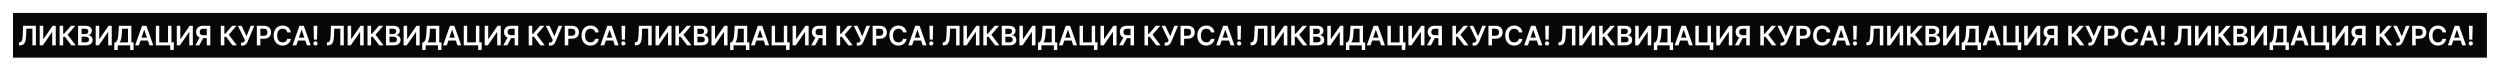
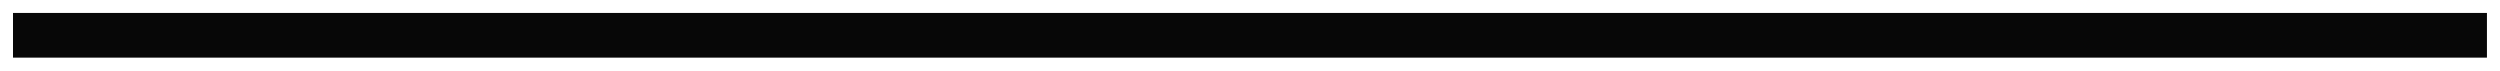
<svg xmlns="http://www.w3.org/2000/svg" width="10829" height="306" viewBox="0 0 10829 306" fill="none">
  <g filter="url(#filter0_f_3058_191)">
    <rect x="56.328" y="56.082" width="10716.1" height="193.558" fill="#070707" />
-     <path d="M82.368 196.275H86.496C106.27 196.275 111.761 182.941 112.958 155.158L114.279 124.32H140.411V196.275H155.396V111.729H99.996L98.592 150.411C97.684 174.396 94.464 182.9 84.762 183.437L82.368 183.56V196.275ZM172.054 111.729V196.275H185.677L225.514 138.687H226.216V196.275H241.532V111.729H227.826L188.03 169.359H187.287V111.729H172.054ZM308.915 196.275H327.781L292.938 150.287L326.336 111.729H307.47L277.416 146.489H273.577V111.729H258.261V196.275H273.577V159.328H281.09L308.915 196.275ZM338.184 196.275H372.407C391.768 196.275 401.263 186.409 401.263 173.24C401.263 160.442 392.181 152.929 383.181 152.475V151.649C391.438 149.709 397.961 143.929 397.961 133.65C397.961 121.059 388.878 111.729 370.549 111.729H338.184V196.275ZM353.5 183.478V158.709H370.384C379.838 158.709 385.7 164.488 385.7 172.043C385.7 178.772 381.076 183.478 369.971 183.478H353.5ZM353.5 147.686V124.362H368.98C377.98 124.362 382.645 129.109 382.645 135.632C382.645 143.063 376.618 147.686 368.65 147.686H353.5ZM414.546 111.729V196.275H428.169L468.006 138.687H468.708V196.275H484.024V111.729H470.318L430.522 169.359H429.779V111.729H414.546ZM495.263 216.669H509.959V196.275H563.833V216.586H578.529V183.767H569.117V111.729H515.078L512.849 147.48C511.487 170.268 506.657 179.226 500.918 183.767H495.263V216.669ZM518.752 183.767C523.252 176.377 526.513 164.777 527.545 147.48L528.867 124.568H554.42V183.767H518.752ZM601.864 196.275L608.841 175.428H640.628L647.646 196.275H663.994L634.188 111.729H615.281L585.516 196.275H601.864ZM612.969 163.126L624.404 129.068H625.064L636.5 163.126H612.969ZM753.359 183.478H742.626V111.729H727.806V183.56H689.826V111.729H675.13V196.275H737.383V216.256H752.245L753.359 183.478ZM765.796 111.729V196.275H779.419L819.256 138.687H819.958V196.275H835.274V111.729H821.568L781.772 169.359H781.029V111.729H765.796ZM910.954 196.275V111.729H879.25C859.847 111.729 849.444 122.628 849.444 138.769C849.444 150.246 854.687 158.75 864.636 162.754L846.348 196.275H863.439L880.034 165.314H895.639V196.275H910.954ZM895.639 152.599H881.52C870.168 152.599 865.049 147.769 865.049 138.769C865.049 129.77 870.168 124.527 881.603 124.527H895.639V152.599ZM1007.1 196.275H1025.97L991.125 150.287L1024.52 111.729H1005.66L975.602 146.489H971.763V111.729H956.447V196.275H971.763V159.328H979.276L1007.1 196.275ZM1043.92 197.431H1049.95C1063.49 197.431 1068.49 189.588 1072.49 180.671L1101.64 111.729H1085.87L1067.66 156.975L1046.61 111.729H1030.59L1060.81 173.9L1059.69 176.749C1057.96 181.496 1055.32 184.551 1048.75 184.551H1043.92V197.431ZM1112.55 196.275H1127.86V167.708H1144.04C1163.57 167.708 1174.06 155.984 1174.06 139.719C1174.06 123.577 1163.69 111.729 1144.25 111.729H1112.55V196.275ZM1127.86 155.117V124.527H1141.9C1153.37 124.527 1158.45 130.719 1158.45 139.719C1158.45 148.718 1153.37 155.117 1141.98 155.117H1127.86ZM1259.73 140.255C1257.13 121.472 1242.68 110.573 1223.94 110.573C1201.85 110.573 1185.21 126.674 1185.21 154.002C1185.21 181.29 1201.64 197.431 1223.94 197.431C1244.04 197.431 1257.37 184.427 1259.73 168.286L1244.29 168.203C1242.35 178.111 1234.26 183.684 1224.14 183.684C1210.44 183.684 1200.61 173.405 1200.61 154.002C1200.61 134.93 1210.35 124.32 1224.18 124.32C1234.46 124.32 1242.51 130.141 1244.29 140.255H1259.73ZM1283.59 196.275L1290.57 175.428H1322.35L1329.37 196.275H1345.72L1315.91 111.729H1297.01L1267.24 196.275H1283.59ZM1294.69 163.126L1306.13 129.068H1306.79L1318.22 163.126H1294.69ZM1374.48 111.729H1358.51L1359.83 171.423H1373.12L1374.48 111.729ZM1366.47 197.184C1371.34 197.184 1375.51 193.138 1375.56 188.102C1375.51 183.148 1371.34 179.102 1366.47 179.102C1361.44 179.102 1357.35 183.148 1357.39 188.102C1357.35 193.138 1361.44 197.184 1366.47 197.184ZM1416.07 196.275H1420.2C1439.98 196.275 1445.47 182.941 1446.66 155.158L1447.98 124.32H1474.12V196.275H1489.1V111.729H1433.7L1432.3 150.411C1431.39 174.396 1428.17 182.9 1418.47 183.437L1416.07 183.56V196.275ZM1505.76 111.729V196.275H1519.38L1559.22 138.687H1559.92V196.275H1575.24V111.729H1561.53L1521.74 169.359H1520.99V111.729H1505.76ZM1642.62 196.275H1661.49L1626.64 150.287L1660.04 111.729H1641.18L1611.12 146.489H1607.28V111.729H1591.97V196.275H1607.28V159.328H1614.8L1642.62 196.275ZM1671.89 196.275H1706.11C1725.47 196.275 1734.97 186.409 1734.97 173.24C1734.97 160.442 1725.89 152.929 1716.89 152.475V151.649C1725.14 149.709 1731.67 143.929 1731.67 133.65C1731.67 121.059 1722.58 111.729 1704.25 111.729H1671.89V196.275ZM1687.21 183.478V158.709H1704.09C1713.54 158.709 1719.41 164.488 1719.41 172.043C1719.41 178.772 1714.78 183.478 1703.68 183.478H1687.21ZM1687.21 147.686V124.362H1702.69C1711.69 124.362 1716.35 129.109 1716.35 135.632C1716.35 143.063 1710.32 147.686 1702.36 147.686H1687.21ZM1748.25 111.729V196.275H1761.87L1801.71 138.687H1802.41V196.275H1817.73V111.729H1804.02L1764.23 169.359H1763.48V111.729H1748.25ZM1828.97 216.669H1843.66V196.275H1897.54V216.586H1912.23V183.767H1902.82V111.729H1848.78L1846.55 147.48C1845.19 170.268 1840.36 179.226 1834.62 183.767H1828.97V216.669ZM1852.46 183.767C1856.96 176.377 1860.22 164.777 1861.25 147.48L1862.57 124.568H1888.13V183.767H1852.46ZM1935.57 196.275L1942.55 175.428H1974.33L1981.35 196.275H1997.7L1967.89 111.729H1948.99L1919.22 196.275H1935.57ZM1946.67 163.126L1958.11 129.068H1958.77L1970.21 163.126H1946.67ZM2087.06 183.478H2076.33V111.729H2061.51V183.56H2023.53V111.729H2008.84V196.275H2071.09V216.256H2085.95L2087.06 183.478ZM2099.5 111.729V196.275H2113.12L2152.96 138.687H2153.66V196.275H2168.98V111.729H2155.27L2115.48 169.359H2114.73V111.729H2099.5ZM2244.66 196.275V111.729H2212.96C2193.55 111.729 2183.15 122.628 2183.15 138.769C2183.15 150.246 2188.39 158.75 2198.34 162.754L2180.05 196.275H2197.14L2213.74 165.314H2229.34V196.275H2244.66ZM2229.34 152.599H2215.23C2203.87 152.599 2198.75 147.769 2198.75 138.769C2198.75 129.77 2203.87 124.527 2215.31 124.527H2229.34V152.599ZM2340.81 196.275H2359.67L2324.83 150.287L2358.23 111.729H2339.36L2309.31 146.489H2305.47V111.729H2290.15V196.275H2305.47V159.328H2312.98L2340.81 196.275ZM2377.63 197.431H2383.66C2397.2 197.431 2402.19 189.588 2406.2 180.671L2435.34 111.729H2419.57L2401.37 156.975L2380.31 111.729H2364.3L2394.51 173.9L2393.4 176.749C2391.67 181.496 2389.02 184.551 2382.46 184.551H2377.63V197.431ZM2446.25 196.275H2461.57V167.708H2477.75C2497.28 167.708 2507.76 155.984 2507.76 139.719C2507.76 123.577 2497.4 111.729 2477.96 111.729H2446.25V196.275ZM2461.57 155.117V124.527H2475.6C2487.08 124.527 2492.16 130.719 2492.16 139.719C2492.16 148.718 2487.08 155.117 2475.69 155.117H2461.57ZM2593.43 140.255C2590.83 121.472 2576.38 110.573 2557.64 110.573C2535.56 110.573 2518.92 126.674 2518.92 154.002C2518.92 181.29 2535.35 197.431 2557.64 197.431C2577.75 197.431 2591.08 184.427 2593.43 168.286L2577.99 168.203C2576.05 178.111 2567.96 183.684 2557.85 183.684C2544.14 183.684 2534.32 173.405 2534.32 154.002C2534.32 134.93 2544.06 124.32 2557.89 124.32C2568.17 124.32 2576.22 130.141 2577.99 140.255H2593.43ZM2617.29 196.275L2624.27 175.428H2656.06L2663.08 196.275H2679.42L2649.62 111.729H2630.71L2600.95 196.275H2617.29ZM2628.4 163.126L2639.83 129.068H2640.49L2651.93 163.126H2628.4ZM2708.19 111.729H2692.21L2693.53 171.423H2706.83L2708.19 111.729ZM2700.18 197.184C2705.05 197.184 2709.22 193.138 2709.26 188.102C2709.22 183.148 2705.05 179.102 2700.18 179.102C2695.14 179.102 2691.06 183.148 2691.1 188.102C2691.06 193.138 2695.14 197.184 2700.18 197.184ZM2749.78 196.275H2753.91C2773.68 196.275 2779.17 182.941 2780.37 155.158L2781.69 124.32H2807.82V196.275H2822.81V111.729H2767.41L2766 150.411C2765.1 174.396 2761.88 182.9 2752.17 183.437L2749.78 183.56V196.275ZM2839.46 111.729V196.275H2853.09L2892.93 138.687H2893.63V196.275H2908.94V111.729H2895.24L2855.44 169.359H2854.7V111.729H2839.46ZM2976.33 196.275H2995.19L2960.35 150.287L2993.75 111.729H2974.88L2944.83 146.489H2940.99V111.729H2925.67V196.275H2940.99V159.328H2948.5L2976.33 196.275ZM3005.6 196.275H3039.82C3059.18 196.275 3068.67 186.409 3068.67 173.24C3068.67 160.442 3059.59 152.929 3050.59 152.475V151.649C3058.85 149.709 3065.37 143.929 3065.37 133.65C3065.37 121.059 3056.29 111.729 3037.96 111.729H3005.6V196.275ZM3020.91 183.478V158.709H3037.8C3047.25 158.709 3053.11 164.488 3053.11 172.043C3053.11 178.772 3048.49 183.478 3037.38 183.478H3020.91ZM3020.91 147.686V124.362H3036.39C3045.39 124.362 3050.06 129.109 3050.06 135.632C3050.06 143.063 3044.03 147.686 3036.06 147.686H3020.91ZM3081.96 111.729V196.275H3095.58L3135.42 138.687H3136.12V196.275H3151.43V111.729H3137.73L3097.93 169.359H3097.19V111.729H3081.96ZM3162.67 216.669H3177.37V196.275H3231.24V216.586H3245.94V183.767H3236.53V111.729H3182.49L3180.26 147.48C3178.9 170.268 3174.07 179.226 3168.33 183.767H3162.67V216.669ZM3186.16 183.767C3190.66 176.377 3193.92 164.777 3194.96 147.48L3196.28 124.568H3221.83V183.767H3186.16ZM3269.28 196.275L3276.25 175.428H3308.04L3315.06 196.275H3331.4L3301.6 111.729H3282.69L3252.93 196.275H3269.28ZM3280.38 163.126L3291.82 129.068H3292.48L3303.91 163.126H3280.38ZM3420.77 183.478H3410.04V111.729H3395.22V183.56H3357.24V111.729H3342.54V196.275H3404.79V216.256H3419.66L3420.77 183.478ZM3433.21 111.729V196.275H3446.83L3486.67 138.687H3487.37V196.275H3502.68V111.729H3488.98L3449.18 169.359H3448.44V111.729H3433.21ZM3578.37 196.275V111.729H3546.66C3527.26 111.729 3516.86 122.628 3516.86 138.769C3516.86 150.246 3522.1 158.75 3532.05 162.754L3513.76 196.275H3530.85L3547.45 165.314H3563.05V196.275H3578.37ZM3563.05 152.599H3548.93C3537.58 152.599 3532.46 147.769 3532.46 138.769C3532.46 129.77 3537.58 124.527 3549.01 124.527H3563.05V152.599ZM3674.51 196.275H3693.38L3658.54 150.287L3691.93 111.729H3673.07L3643.01 146.489H3639.17V111.729H3623.86V196.275H3639.17V159.328H3646.69L3674.51 196.275ZM3711.34 197.431H3717.36C3730.9 197.431 3735.9 189.588 3739.9 180.671L3769.05 111.729H3753.28L3735.07 156.975L3714.02 111.729H3698L3728.22 173.9L3727.11 176.749C3725.37 181.496 3722.73 184.551 3716.17 184.551H3711.34V197.431ZM3779.96 196.275H3795.27V167.708H3811.46C3830.98 167.708 3841.47 155.984 3841.47 139.719C3841.47 123.577 3831.11 111.729 3811.66 111.729H3779.96V196.275ZM3795.27 155.117V124.527H3809.31C3820.79 124.527 3825.86 130.719 3825.86 139.719C3825.86 148.718 3820.79 155.117 3809.39 155.117H3795.27ZM3927.14 140.255C3924.54 121.472 3910.09 110.573 3891.35 110.573C3869.26 110.573 3852.62 126.674 3852.62 154.002C3852.62 181.29 3869.05 197.431 3891.35 197.431C3911.45 197.431 3924.79 184.427 3927.14 168.286L3911.7 168.203C3909.76 178.111 3901.67 183.684 3891.55 183.684C3877.85 183.684 3868.02 173.405 3868.02 154.002C3868.02 134.93 3877.77 124.32 3891.59 124.32C3901.87 124.32 3909.92 130.141 3911.7 140.255H3927.14ZM3951 196.275L3957.98 175.428H3989.76L3996.78 196.275H4013.13L3983.32 111.729H3964.42L3934.65 196.275H3951ZM3962.1 163.126L3973.54 129.068H3974.2L3985.64 163.126H3962.1ZM4041.89 111.729H4025.92L4027.24 171.423H4040.53L4041.89 111.729ZM4033.88 197.184C4038.76 197.184 4042.93 193.138 4042.97 188.102C4042.93 183.148 4038.76 179.102 4033.88 179.102C4028.85 179.102 4024.76 183.148 4024.8 188.102C4024.76 193.138 4028.85 197.184 4033.88 197.184ZM4083.48 196.275H4087.61C4107.39 196.275 4112.88 182.941 4114.08 155.158L4115.4 124.32H4141.53V196.275H4156.51V111.729H4101.11L4099.71 150.411C4098.8 174.396 4095.58 182.9 4085.88 183.437L4083.48 183.56V196.275ZM4173.17 111.729V196.275H4186.79L4226.63 138.687H4227.33V196.275H4242.65V111.729H4228.94L4189.15 169.359H4188.4V111.729H4173.17ZM4310.03 196.275H4328.9L4294.06 150.287L4327.45 111.729H4308.59L4278.53 146.489H4274.69V111.729H4259.38V196.275H4274.69V159.328H4282.21L4310.03 196.275ZM4339.3 196.275H4373.52C4392.89 196.275 4402.38 186.409 4402.38 173.24C4402.38 160.442 4393.3 152.929 4384.3 152.475V151.649C4392.56 149.709 4399.08 143.929 4399.08 133.65C4399.08 121.059 4390 111.729 4371.67 111.729H4339.3V196.275ZM4354.62 183.478V158.709H4371.5C4380.95 158.709 4386.82 164.488 4386.82 172.043C4386.82 178.772 4382.19 183.478 4371.09 183.478H4354.62ZM4354.62 147.686V124.362H4370.1C4379.1 124.362 4383.76 129.109 4383.76 135.632C4383.76 143.063 4377.73 147.686 4369.77 147.686H4354.62ZM4415.66 111.729V196.275H4429.29L4469.12 138.687H4469.82V196.275H4485.14V111.729H4471.43L4431.64 169.359H4430.9V111.729H4415.66ZM4496.38 216.669H4511.08V196.275H4564.95V216.586H4579.65V183.767H4570.23V111.729H4516.2L4513.97 147.48C4512.6 170.268 4507.77 179.226 4502.04 183.767H4496.38V216.669ZM4519.87 183.767C4524.37 176.377 4527.63 164.777 4528.66 147.48L4529.98 124.568H4555.54V183.767H4519.87ZM4602.98 196.275L4609.96 175.428H4641.74L4648.76 196.275H4665.11L4635.3 111.729H4616.4L4586.63 196.275H4602.98ZM4614.09 163.126L4625.52 129.068H4626.18L4637.62 163.126H4614.09ZM4754.48 183.478H4743.74V111.729H4728.92V183.56H4690.94V111.729H4676.25V196.275H4738.5V216.256H4753.36L4754.48 183.478ZM4766.91 111.729V196.275H4780.54L4820.37 138.687H4821.07V196.275H4836.39V111.729H4822.68L4782.89 169.359H4782.15V111.729H4766.91ZM4912.07 196.275V111.729H4880.37C4860.96 111.729 4850.56 122.628 4850.56 138.769C4850.56 150.246 4855.8 158.75 4865.75 162.754L4847.46 196.275H4864.56L4881.15 165.314H4896.76V196.275H4912.07ZM4896.76 152.599H4882.64C4871.28 152.599 4866.17 147.769 4866.17 138.769C4866.17 129.77 4871.28 124.527 4882.72 124.527H4896.76V152.599ZM5008.22 196.275H5027.08L4992.24 150.287L5025.64 111.729H5006.77L4976.72 146.489H4972.88V111.729H4957.56V196.275H4972.88V159.328H4980.39L5008.22 196.275ZM5045.04 197.431H5051.07C5064.61 197.431 5069.6 189.588 5073.61 180.671L5102.75 111.729H5086.98L5068.78 156.975L5047.72 111.729H5031.71L5061.93 173.9L5060.81 176.749C5059.08 181.496 5056.44 184.551 5049.87 184.551H5045.04V197.431ZM5113.66 196.275H5128.98V167.708H5145.16C5164.69 167.708 5175.17 155.984 5175.17 139.719C5175.17 123.577 5164.81 111.729 5145.37 111.729H5113.66V196.275ZM5128.98 155.117V124.527H5143.01C5154.49 124.527 5159.57 130.719 5159.57 139.719C5159.57 148.718 5154.49 155.117 5143.1 155.117H5128.98ZM5260.84 140.255C5258.24 121.472 5243.79 110.573 5225.05 110.573C5202.97 110.573 5186.33 126.674 5186.33 154.002C5186.33 181.29 5202.76 197.431 5225.05 197.431C5245.16 197.431 5258.49 184.427 5260.84 168.286L5245.4 168.203C5243.46 178.111 5235.37 183.684 5225.26 183.684C5211.55 183.684 5201.73 173.405 5201.73 154.002C5201.73 134.93 5211.47 124.32 5225.3 124.32C5235.58 124.32 5243.63 130.141 5245.4 140.255H5260.84ZM5284.71 196.275L5291.68 175.428H5323.47L5330.49 196.275H5346.84L5317.03 111.729H5298.12L5268.36 196.275H5284.71ZM5295.81 163.126L5307.25 129.068H5307.91L5319.34 163.126H5295.81ZM5375.6 111.729H5359.62L5360.94 171.423H5374.24L5375.6 111.729ZM5367.59 197.184C5372.46 197.184 5376.63 193.138 5376.67 188.102C5376.63 183.148 5372.46 179.102 5367.59 179.102C5362.55 179.102 5358.47 183.148 5358.51 188.102C5358.47 193.138 5362.55 197.184 5367.59 197.184ZM5417.19 196.275H5421.32C5441.09 196.275 5446.58 182.941 5447.78 155.158L5449.1 124.32H5475.23V196.275H5490.22V111.729H5434.82L5433.41 150.411C5432.51 174.396 5429.29 182.9 5419.59 183.437L5417.19 183.56V196.275ZM5506.88 111.729V196.275H5520.5L5560.34 138.687H5561.04V196.275H5576.35V111.729H5562.65L5522.85 169.359H5522.11V111.729H5506.88ZM5643.74 196.275H5662.6L5627.76 150.287L5661.16 111.729H5642.29L5612.24 146.489H5608.4V111.729H5593.08V196.275H5608.4V159.328H5615.91L5643.74 196.275ZM5673.01 196.275H5707.23C5726.59 196.275 5736.09 186.409 5736.09 173.24C5736.09 160.442 5727 152.929 5718 152.475V151.649C5726.26 149.709 5732.78 143.929 5732.78 133.65C5732.78 121.059 5723.7 111.729 5705.37 111.729H5673.01V196.275ZM5688.32 183.478V158.709H5705.21C5714.66 158.709 5720.52 164.488 5720.52 172.043C5720.52 178.772 5715.9 183.478 5704.79 183.478H5688.32ZM5688.32 147.686V124.362H5703.8C5712.8 124.362 5717.47 129.109 5717.47 135.632C5717.47 143.063 5711.44 147.686 5703.47 147.686H5688.32ZM5749.37 111.729V196.275H5762.99L5802.83 138.687H5803.53V196.275H5818.85V111.729H5805.14L5765.34 169.359H5764.6V111.729H5749.37ZM5830.09 216.669H5844.78V196.275H5898.66V216.586H5913.35V183.767H5903.94V111.729H5849.9L5847.67 147.48C5846.31 170.268 5841.48 179.226 5835.74 183.767H5830.09V216.669ZM5853.57 183.767C5858.07 176.377 5861.34 164.777 5862.37 147.48L5863.69 124.568H5889.24V183.767H5853.57ZM5936.69 196.275L5943.66 175.428H5975.45L5982.47 196.275H5998.82L5969.01 111.729H5950.1L5920.34 196.275H5936.69ZM5947.79 163.126L5959.23 129.068H5959.89L5971.32 163.126H5947.79ZM6088.18 183.478H6077.45V111.729H6062.63V183.56H6024.65V111.729H6009.95V196.275H6072.21V216.256H6087.07L6088.18 183.478ZM6100.62 111.729V196.275H6114.24L6154.08 138.687H6154.78V196.275H6170.1V111.729H6156.39L6116.59 169.359H6115.85V111.729H6100.62ZM6245.78 196.275V111.729H6214.07C6194.67 111.729 6184.27 122.628 6184.27 138.769C6184.27 150.246 6189.51 158.75 6199.46 162.754L6181.17 196.275H6198.26L6214.86 165.314H6230.46V196.275H6245.78ZM6230.46 152.599H6216.34C6204.99 152.599 6199.87 147.769 6199.87 138.769C6199.87 129.77 6204.99 124.527 6216.43 124.527H6230.46V152.599ZM6341.92 196.275H6360.79L6325.95 150.287L6359.34 111.729H6340.48L6310.43 146.489H6306.59V111.729H6291.27V196.275H6306.59V159.328H6314.1L6341.92 196.275ZM6378.75 197.431H6384.77C6398.31 197.431 6403.31 189.588 6407.31 180.671L6436.46 111.729H6420.69L6402.48 156.975L6381.43 111.729H6365.41L6395.63 173.9L6394.52 176.749C6392.78 181.496 6390.14 184.551 6383.58 184.551H6378.75V197.431ZM6447.37 196.275H6462.68V167.708H6478.87C6498.39 167.708 6508.88 155.984 6508.88 139.719C6508.88 123.577 6498.52 111.729 6479.07 111.729H6447.37V196.275ZM6462.68 155.117V124.527H6476.72C6488.2 124.527 6493.27 130.719 6493.27 139.719C6493.27 148.718 6488.2 155.117 6476.8 155.117H6462.68ZM6594.55 140.255C6591.95 121.472 6577.5 110.573 6558.76 110.573C6536.67 110.573 6520.04 126.674 6520.04 154.002C6520.04 181.29 6536.47 197.431 6558.76 197.431C6578.86 197.431 6592.2 184.427 6594.55 168.286L6579.11 168.203C6577.17 178.111 6569.08 183.684 6558.96 183.684C6545.26 183.684 6535.43 173.405 6535.43 154.002C6535.43 134.93 6545.18 124.32 6559.01 124.32C6569.29 124.32 6577.34 130.141 6579.11 140.255H6594.55ZM6618.41 196.275L6625.39 175.428H6657.18L6664.19 196.275H6680.54L6650.74 111.729H6631.83L6602.06 196.275H6618.41ZM6629.52 163.126L6640.95 129.068H6641.61L6653.05 163.126H6629.52ZM6709.3 111.729H6693.33L6694.65 171.423H6707.94L6709.3 111.729ZM6701.3 197.184C6706.17 197.184 6710.34 193.138 6710.38 188.102C6710.34 183.148 6706.17 179.102 6701.3 179.102C6696.26 179.102 6692.17 183.148 6692.21 188.102C6692.17 193.138 6696.26 197.184 6701.3 197.184ZM6750.9 196.275H6755.02C6774.8 196.275 6780.29 182.941 6781.49 155.158L6782.81 124.32H6808.94V196.275H6823.92V111.729H6768.52L6767.12 150.411C6766.21 174.396 6762.99 182.9 6753.29 183.437L6750.9 183.56V196.275ZM6840.58 111.729V196.275H6854.21L6894.04 138.687H6894.74V196.275H6910.06V111.729H6896.35L6856.56 169.359H6855.82V111.729H6840.58ZM6977.44 196.275H6996.31L6961.47 150.287L6994.86 111.729H6976L6945.94 146.489H6942.11V111.729H6926.79V196.275H6942.11V159.328H6949.62L6977.44 196.275ZM7006.71 196.275H7040.94C7060.3 196.275 7069.79 186.409 7069.79 173.24C7069.79 160.442 7060.71 152.929 7051.71 152.475V151.649C7059.97 149.709 7066.49 143.929 7066.49 133.65C7066.49 121.059 7057.41 111.729 7039.08 111.729H7006.71V196.275ZM7022.03 183.478V158.709H7038.91C7048.37 158.709 7054.23 164.488 7054.23 172.043C7054.23 178.772 7049.6 183.478 7038.5 183.478H7022.03ZM7022.03 147.686V124.362H7037.51C7046.51 124.362 7051.17 129.109 7051.17 135.632C7051.17 143.063 7045.15 147.686 7037.18 147.686H7022.03ZM7083.07 111.729V196.275H7096.7L7136.53 138.687H7137.24V196.275H7152.55V111.729H7138.85L7099.05 169.359H7098.31V111.729H7083.07ZM7163.79 216.669H7178.49V196.275H7232.36V216.586H7247.06V183.767H7237.64V111.729H7183.61L7181.38 147.48C7180.01 170.268 7175.18 179.226 7169.45 183.767H7163.79V216.669ZM7187.28 183.767C7191.78 176.377 7195.04 164.777 7196.07 147.48L7197.39 124.568H7222.95V183.767H7187.28ZM7270.39 196.275L7277.37 175.428H7309.16L7316.17 196.275H7332.52L7302.72 111.729H7283.81L7254.04 196.275H7270.39ZM7281.5 163.126L7292.93 129.068H7293.59L7305.03 163.126H7281.5ZM7421.89 183.478H7411.15V111.729H7396.33V183.56H7358.35V111.729H7343.66V196.275H7405.91V216.256H7420.77L7421.89 183.478ZM7434.32 111.729V196.275H7447.95L7487.78 138.687H7488.49V196.275H7503.8V111.729H7490.1L7450.3 169.359H7449.56V111.729H7434.32ZM7579.48 196.275V111.729H7547.78C7528.38 111.729 7517.97 122.628 7517.97 138.769C7517.97 150.246 7523.21 158.75 7533.16 162.754L7514.88 196.275H7531.97L7548.56 165.314H7564.17V196.275H7579.48ZM7564.17 152.599H7550.05C7538.7 152.599 7533.58 147.769 7533.58 138.769C7533.58 129.77 7538.7 124.527 7550.13 124.527H7564.17V152.599ZM7675.63 196.275H7694.5L7659.65 150.287L7693.05 111.729H7674.18L7644.13 146.489H7640.29V111.729H7624.98V196.275H7640.29V159.328H7647.8L7675.63 196.275ZM7712.45 197.431H7718.48C7732.02 197.431 7737.02 189.588 7741.02 180.671L7770.17 111.729H7754.4L7736.19 156.975L7715.14 111.729H7699.12L7729.34 173.9L7728.22 176.749C7726.49 181.496 7723.85 184.551 7717.28 184.551H7712.45V197.431ZM7781.07 196.275H7796.39V167.708H7812.57C7832.1 167.708 7842.58 155.984 7842.58 139.719C7842.58 123.577 7832.22 111.729 7812.78 111.729H7781.07V196.275ZM7796.39 155.117V124.527H7810.43C7821.9 124.527 7826.98 130.719 7826.98 139.719C7826.98 148.718 7821.9 155.117 7810.51 155.117H7796.39ZM7928.26 140.255C7925.65 121.472 7911.21 110.573 7892.46 110.573C7870.38 110.573 7853.74 126.674 7853.74 154.002C7853.74 181.29 7870.17 197.431 7892.46 197.431C7912.57 197.431 7925.9 184.427 7928.26 168.286L7912.82 168.203C7910.88 178.111 7902.78 183.684 7892.67 183.684C7878.96 183.684 7869.14 173.405 7869.14 154.002C7869.14 134.93 7878.88 124.32 7892.71 124.32C7902.99 124.32 7911.04 130.141 7912.82 140.255H7928.26ZM7952.12 196.275L7959.09 175.428H7990.88L7997.9 196.275H8014.25L7984.44 111.729H7965.53L7935.77 196.275H7952.12ZM7963.22 163.126L7974.66 129.068H7975.32L7986.75 163.126H7963.22ZM8043.01 111.729H8027.03L8028.35 171.423H8041.65L8043.01 111.729ZM8035 197.184C8039.87 197.184 8044.04 193.138 8044.08 188.102C8044.04 183.148 8039.87 179.102 8035 179.102C8029.96 179.102 8025.88 183.148 8025.92 188.102C8025.88 193.138 8029.96 197.184 8035 197.184ZM8084.6 196.275H8088.73C8108.5 196.275 8113.99 182.941 8115.19 155.158L8116.51 124.32H8142.64V196.275H8157.63V111.729H8102.23L8100.83 150.411C8099.92 174.396 8096.7 182.9 8087 183.437L8084.6 183.56V196.275ZM8174.29 111.729V196.275H8187.91L8227.75 138.687H8228.45V196.275H8243.77V111.729H8230.06L8190.26 169.359H8189.52V111.729H8174.29ZM8311.15 196.275H8330.01L8295.17 150.287L8328.57 111.729H8309.7L8279.65 146.489H8275.81V111.729H8260.5V196.275H8275.81V159.328H8283.32L8311.15 196.275ZM8340.42 196.275H8374.64C8394 196.275 8403.5 186.409 8403.5 173.24C8403.5 160.442 8394.42 152.929 8385.42 152.475V151.649C8393.67 149.709 8400.19 143.929 8400.19 133.65C8400.19 121.059 8391.11 111.729 8372.78 111.729H8340.42V196.275ZM8355.73 183.478V158.709H8372.62C8382.07 158.709 8387.93 164.488 8387.93 172.043C8387.93 178.772 8383.31 183.478 8372.21 183.478H8355.73ZM8355.73 147.686V124.362H8371.21C8380.21 124.362 8384.88 129.109 8384.88 135.632C8384.88 143.063 8378.85 147.686 8370.88 147.686H8355.73ZM8416.78 111.729V196.275H8430.4L8470.24 138.687H8470.94V196.275H8486.26V111.729H8472.55L8432.76 169.359H8432.01V111.729H8416.78ZM8497.5 216.669H8512.19V196.275H8566.07V216.586H8580.76V183.767H8571.35V111.729H8517.31L8515.08 147.48C8513.72 170.268 8508.89 179.226 8503.15 183.767H8497.5V216.669ZM8520.99 183.767C8525.49 176.377 8528.75 164.777 8529.78 147.48L8531.1 124.568H8556.65V183.767H8520.99ZM8604.1 196.275L8611.07 175.428H8642.86L8649.88 196.275H8666.23L8636.42 111.729H8617.51L8587.75 196.275H8604.1ZM8615.2 163.126L8626.64 129.068H8627.3L8638.73 163.126H8615.2ZM8755.59 183.478H8744.86V111.729H8730.04V183.56H8692.06V111.729H8677.36V196.275H8739.62V216.256H8754.48L8755.59 183.478ZM8768.03 111.729V196.275H8781.65L8821.49 138.687H8822.19V196.275H8837.51V111.729H8823.8L8784.01 169.359H8783.26V111.729H8768.03ZM8913.19 196.275V111.729H8881.48C8862.08 111.729 8851.68 122.628 8851.68 138.769C8851.68 150.246 8856.92 158.75 8866.87 162.754L8848.58 196.275H8865.67L8882.27 165.314H8897.87V196.275H8913.19ZM8897.87 152.599H8883.75C8872.4 152.599 8867.28 147.769 8867.28 138.769C8867.28 129.77 8872.4 124.527 8883.84 124.527H8897.87V152.599ZM9009.34 196.275H9028.2L8993.36 150.287L9026.76 111.729H9007.89L8977.84 146.489H8974V111.729H8958.68V196.275H8974V159.328H8981.51L9009.34 196.275ZM9046.16 197.431H9052.19C9065.73 197.431 9070.72 189.588 9074.73 180.671L9103.87 111.729H9088.1L9069.9 156.975L9048.84 111.729H9032.82L9063.04 173.9L9061.93 176.749C9060.19 181.496 9057.55 184.551 9050.99 184.551H9046.16V197.431ZM9114.78 196.275H9130.1V167.708H9146.28C9165.8 167.708 9176.29 155.984 9176.29 139.719C9176.29 123.577 9165.93 111.729 9146.48 111.729H9114.78V196.275ZM9130.1 155.117V124.527H9144.13C9155.61 124.527 9160.69 130.719 9160.69 139.719C9160.69 148.718 9155.61 155.117 9144.21 155.117H9130.1ZM9261.96 140.255C9259.36 121.472 9244.91 110.573 9226.17 110.573C9204.08 110.573 9187.45 126.674 9187.45 154.002C9187.45 181.29 9203.88 197.431 9226.17 197.431C9246.27 197.431 9259.61 184.427 9261.96 168.286L9246.52 168.203C9244.58 178.111 9236.49 183.684 9226.38 183.684C9212.67 183.684 9202.85 173.405 9202.85 154.002C9202.85 134.93 9212.59 124.32 9226.42 124.32C9236.7 124.32 9244.75 130.141 9246.52 140.255H9261.96ZM9285.82 196.275L9292.8 175.428H9324.59L9331.6 196.275H9347.95L9318.15 111.729H9299.24L9269.47 196.275H9285.82ZM9296.93 163.126L9308.36 129.068H9309.02L9320.46 163.126H9296.93ZM9376.72 111.729H9360.74L9362.06 171.423H9375.35L9376.72 111.729ZM9368.71 197.184C9373.58 197.184 9377.75 193.138 9377.79 188.102C9377.75 183.148 9373.58 179.102 9368.71 179.102C9363.67 179.102 9359.58 183.148 9359.62 188.102C9359.58 193.138 9363.67 197.184 9368.71 197.184ZM9418.31 196.275H9422.44C9442.21 196.275 9447.7 182.941 9448.9 155.158L9450.22 124.32H9476.35V196.275H9491.34V111.729H9435.93L9434.53 150.411C9433.62 174.396 9430.4 182.9 9420.7 183.437L9418.31 183.56V196.275ZM9507.99 111.729V196.275H9521.62L9561.45 138.687H9562.16V196.275H9577.47V111.729H9563.77L9523.97 169.359H9523.23V111.729H9507.99ZM9644.85 196.275H9663.72L9628.88 150.287L9662.28 111.729H9643.41L9613.36 146.489H9609.52V111.729H9594.2V196.275H9609.52V159.328H9617.03L9644.85 196.275ZM9674.12 196.275H9708.35C9727.71 196.275 9737.2 186.409 9737.2 173.24C9737.2 160.442 9728.12 152.929 9719.12 152.475V151.649C9727.38 149.709 9733.9 143.929 9733.9 133.65C9733.9 121.059 9724.82 111.729 9706.49 111.729H9674.12V196.275ZM9689.44 183.478V158.709H9706.32C9715.78 158.709 9721.64 164.488 9721.64 172.043C9721.64 178.772 9717.02 183.478 9705.91 183.478H9689.44ZM9689.44 147.686V124.362H9704.92C9713.92 124.362 9718.58 129.109 9718.58 135.632C9718.58 143.063 9712.56 147.686 9704.59 147.686H9689.44ZM9750.49 111.729V196.275H9764.11L9803.95 138.687H9804.65V196.275H9819.96V111.729H9806.26L9766.46 169.359H9765.72V111.729H9750.49ZM9831.2 216.669H9845.9V196.275H9899.77V216.586H9914.47V183.767H9905.06V111.729H9851.02L9848.79 147.48C9847.43 170.268 9842.6 179.226 9836.86 183.767H9831.2V216.669ZM9854.69 183.767C9859.19 176.377 9862.45 164.777 9863.48 147.48L9864.81 124.568H9890.36V183.767H9854.69ZM9937.8 196.275L9944.78 175.428H9976.57L9983.59 196.275H9999.93L9970.13 111.729H9951.22L9921.46 196.275H9937.8ZM9948.91 163.126L9960.34 129.068H9961L9972.44 163.126H9948.91ZM10089.3 183.478H10078.6V111.729H10063.7V183.56H10025.8V111.729H10011.1V196.275H10073.3V216.256H10088.2L10089.3 183.478ZM10101.7 111.729V196.275H10115.4L10155.2 138.687H10155.9V196.275H10171.2V111.729H10157.5L10117.7 169.359H10117V111.729H10101.7ZM10246.9 196.275V111.729H10215.2C10195.8 111.729 10185.4 122.628 10185.4 138.769C10185.4 150.246 10190.6 158.75 10200.6 162.754L10182.3 196.275H10199.4L10216 165.314H10231.6V196.275H10246.9ZM10231.6 152.599H10217.5C10206.1 152.599 10201 147.769 10201 138.769C10201 129.77 10206.1 124.527 10217.5 124.527H10231.6V152.599ZM10343 196.275H10361.9L10327.1 150.287L10360.5 111.729H10341.6L10311.5 146.489H10307.7V111.729H10292.4V196.275H10307.7V159.328H10315.2L10343 196.275ZM10379.9 197.431H10385.9C10399.4 197.431 10404.4 189.588 10408.4 180.671L10437.6 111.729H10421.8L10403.6 156.975L10382.5 111.729H10366.5L10396.7 173.9L10395.6 176.749C10393.9 181.496 10391.3 184.551 10384.7 184.551H10379.9V197.431ZM10448.5 196.275H10463.8V167.708H10480C10499.5 167.708 10510 155.984 10510 139.719C10510 123.577 10499.6 111.729 10480.2 111.729H10448.5V196.275ZM10463.8 155.117V124.527H10477.8C10489.3 124.527 10494.4 130.719 10494.4 139.719C10494.4 148.718 10489.3 155.117 10477.9 155.117H10463.8ZM10595.7 140.255C10593.1 121.472 10578.6 110.573 10559.9 110.573C10537.8 110.573 10521.2 126.674 10521.2 154.002C10521.2 181.29 10537.6 197.431 10559.9 197.431C10580 197.431 10593.3 184.427 10595.7 168.286L10580.2 168.203C10578.3 178.111 10570.2 183.684 10560.1 183.684C10546.4 183.684 10536.6 173.405 10536.6 154.002C10536.6 134.93 10546.3 124.32 10560.1 124.32C10570.4 124.32 10578.5 130.141 10580.2 140.255H10595.7ZM10619.5 196.275L10626.5 175.428H10658.3L10665.3 196.275H10681.7L10651.9 111.729H10632.9L10603.2 196.275H10619.5ZM10630.6 163.126L10642.1 129.068H10642.7L10654.2 163.126H10630.6ZM10710.4 111.729H10694.4L10695.8 171.423H10709.1L10710.4 111.729ZM10702.4 197.184C10707.3 197.184 10711.5 193.138 10711.5 188.102C10711.5 183.148 10707.3 179.102 10702.4 179.102C10697.4 179.102 10693.3 183.148 10693.3 188.102C10693.3 193.138 10697.4 197.184 10702.4 197.184Z" fill="white" />
  </g>
  <defs>
    <filter id="filter0_f_3058_191" x="0.34" y="0.094" width="10828" height="305.534" filterUnits="userSpaceOnUse" color-interpolation-filters="sRGB">
      <feFlood flood-opacity="0" result="BackgroundImageFix" />
      <feBlend mode="normal" in="SourceGraphic" in2="BackgroundImageFix" result="shape" />
      <feGaussianBlur stdDeviation="27.994" result="effect1_foregroundBlur_3058_191" />
    </filter>
  </defs>
</svg>